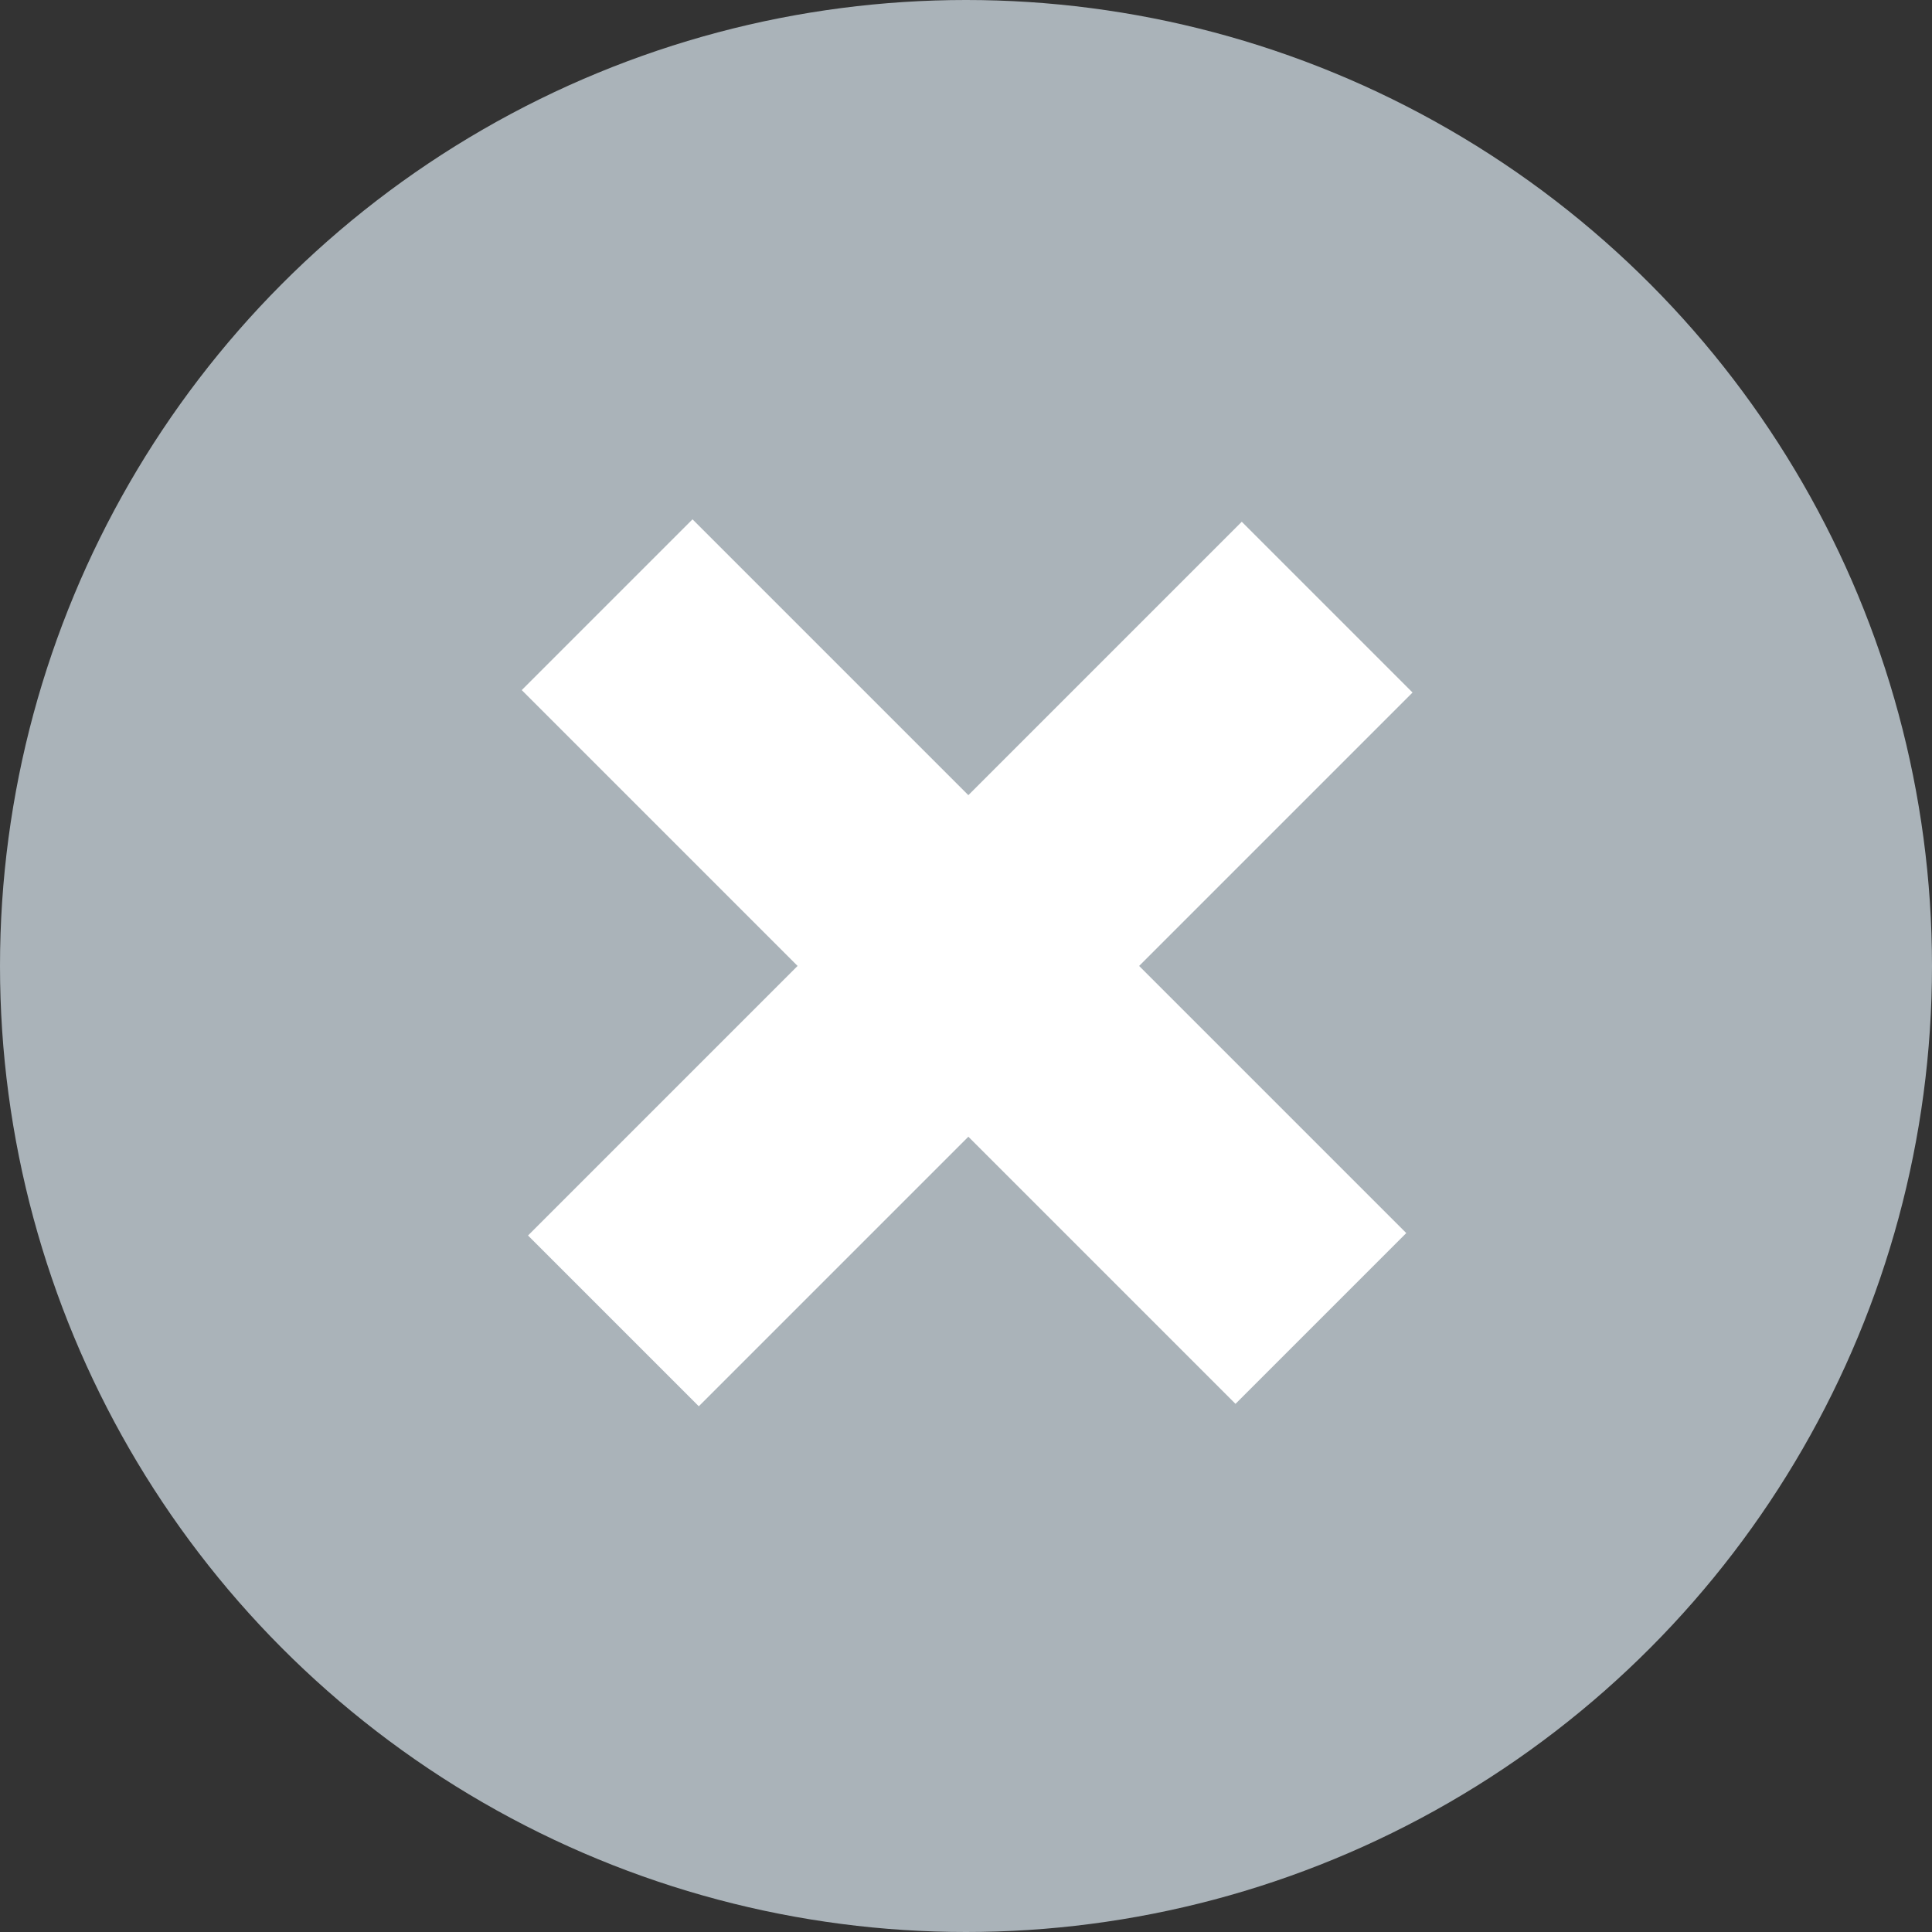
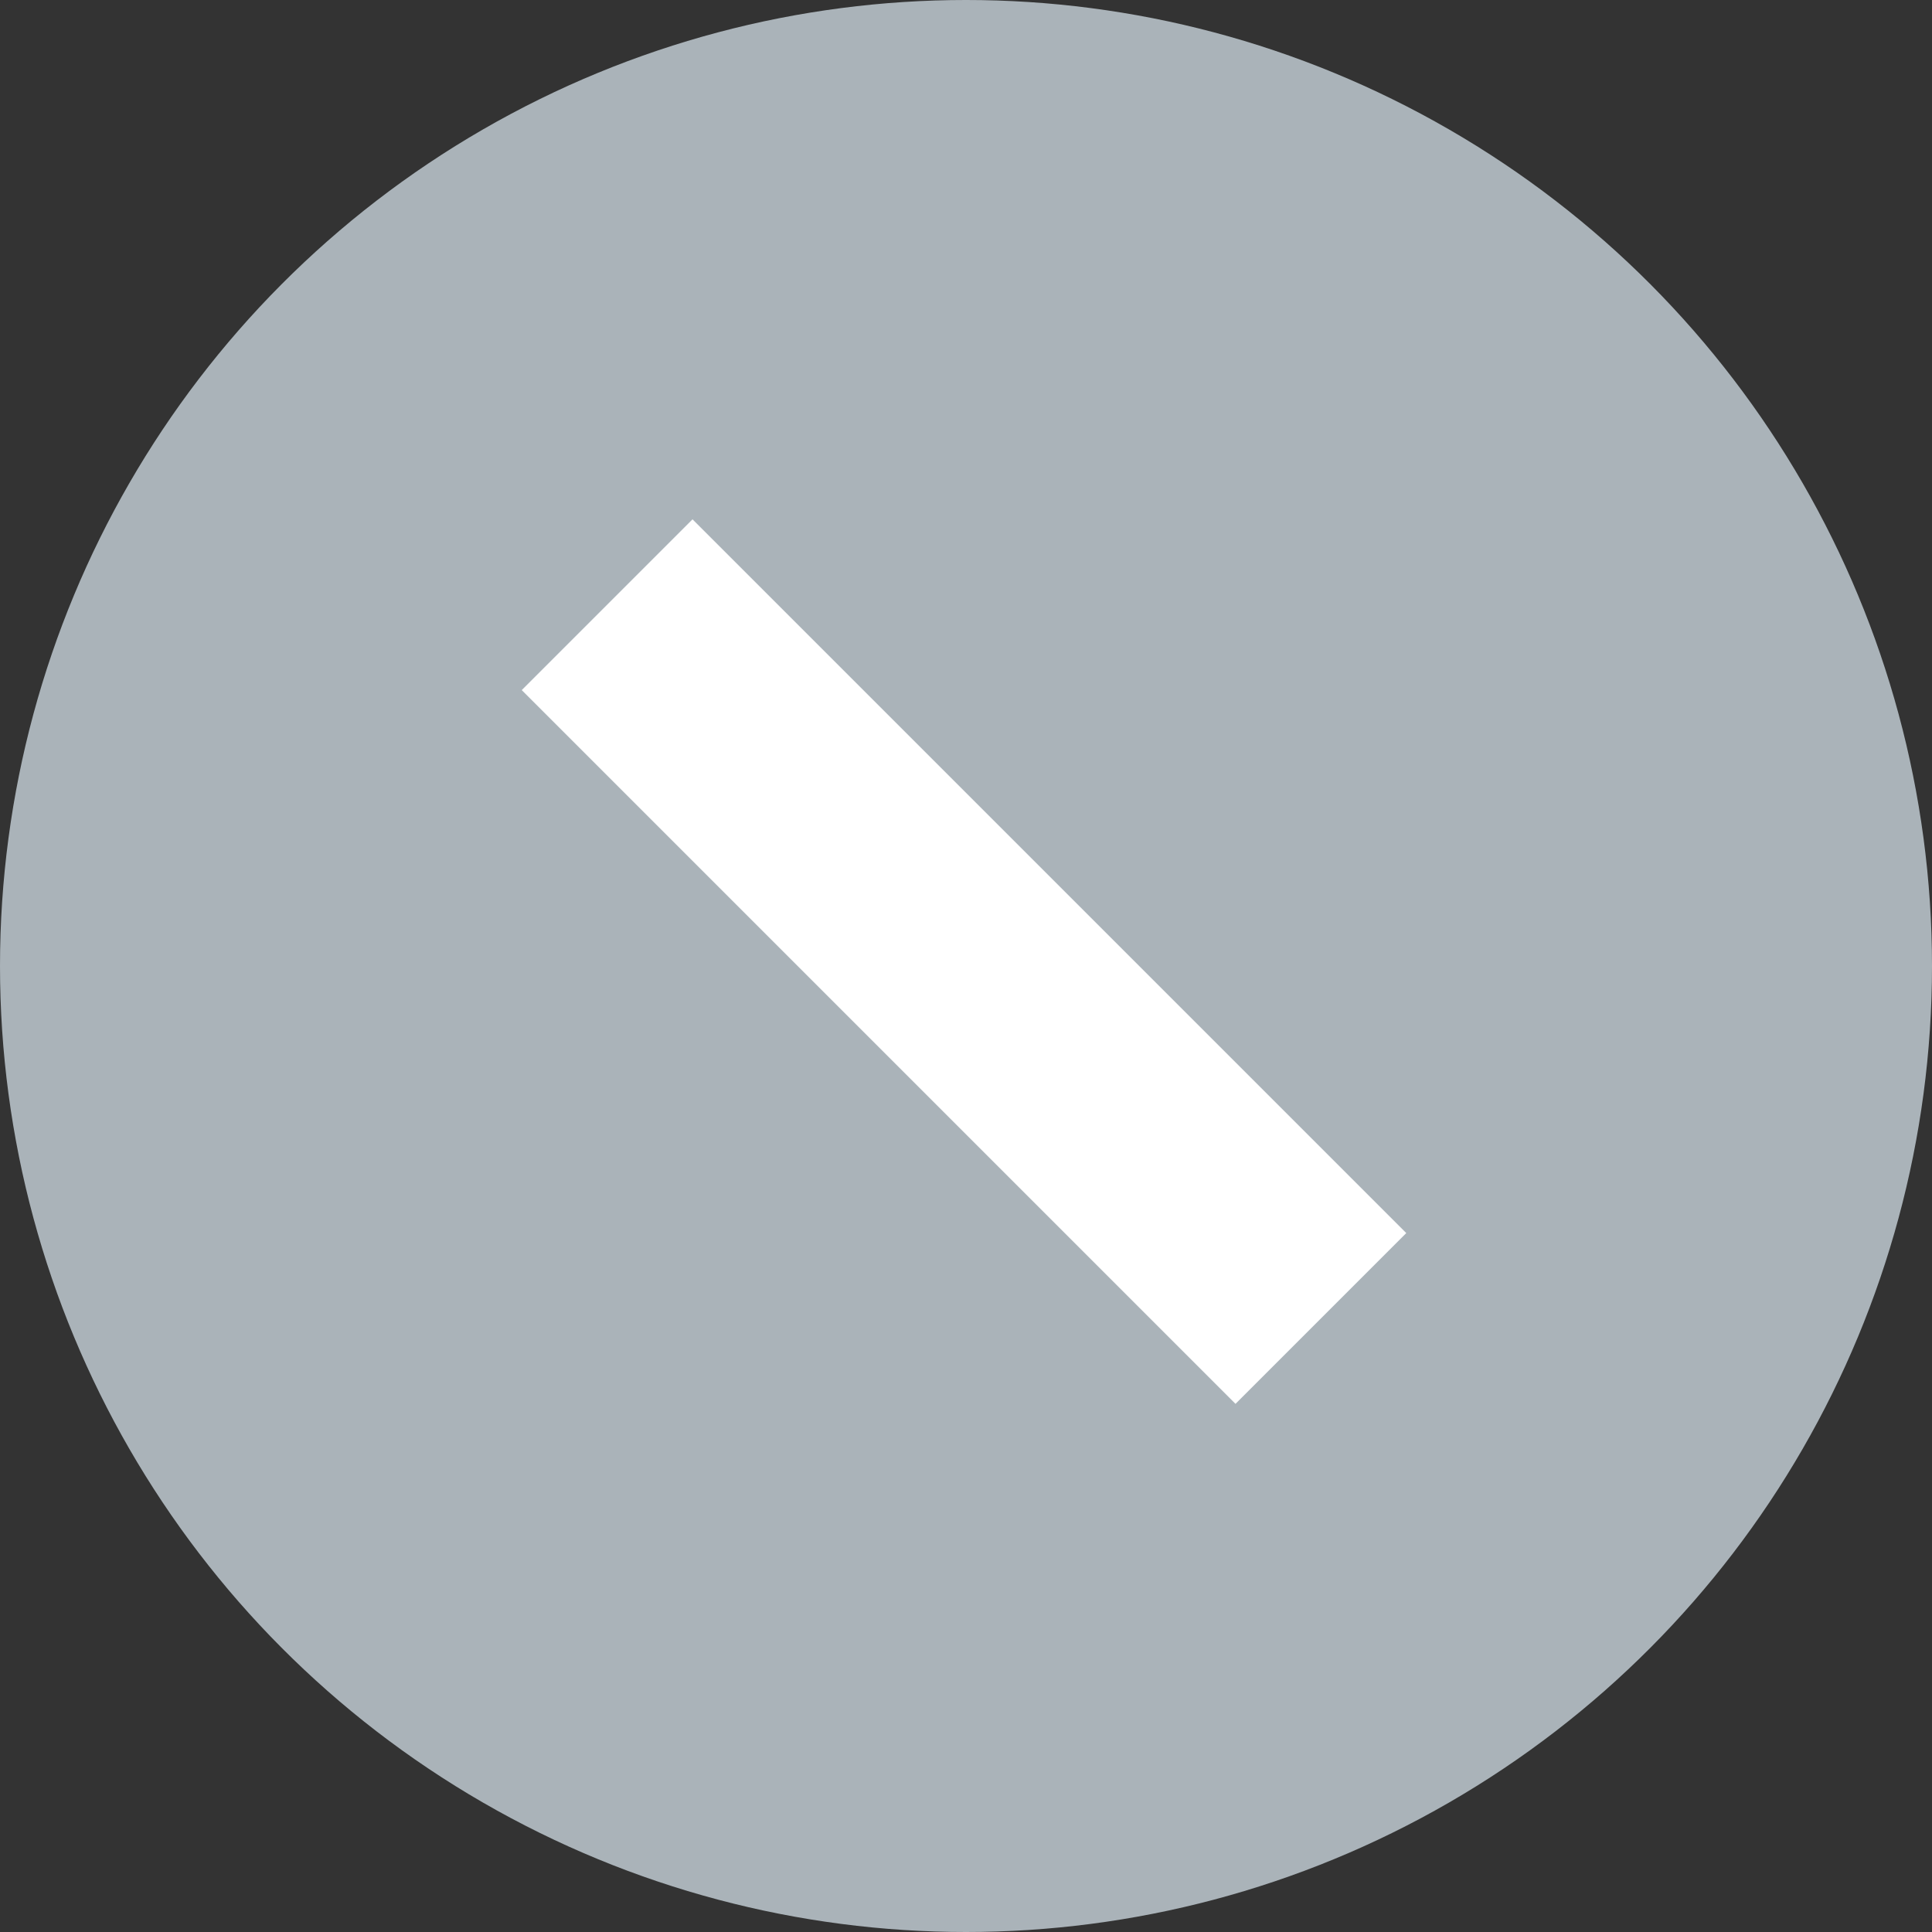
<svg xmlns="http://www.w3.org/2000/svg" width="16px" height="16px" viewBox="0 0 16 16" version="1.1">
  <rect x="0" y="0" width="16" height="16" fill="#333333" stroke="none" />
  <title>icon-clear</title>
  <desc>Created with Sketch.</desc>
  <defs />
  <g id="Symbols" stroke="none" stroke-width="1" fill="none" fill-rule="evenodd">
    <g id="icon-clear">
      <g id="requirement-not-valid">
        <circle id="Oval-2" fill="#AAB3B9" cx="8" cy="8" r="8" />
        <g id="Group-3" transform="translate(5, 5)" stroke="#FFFFFF" stroke-width="2">
          <path d="M0.028,0.008 L5.939,5.919" id="Path-29" />
-           <path d="M0.081,0.028 L5.992,5.939" id="Path-29" transform="translate(3.036, 2.983) rotate(-270) translate(-3.036, -2.983) " />
        </g>
      </g>
    </g>
  </g>
</svg>